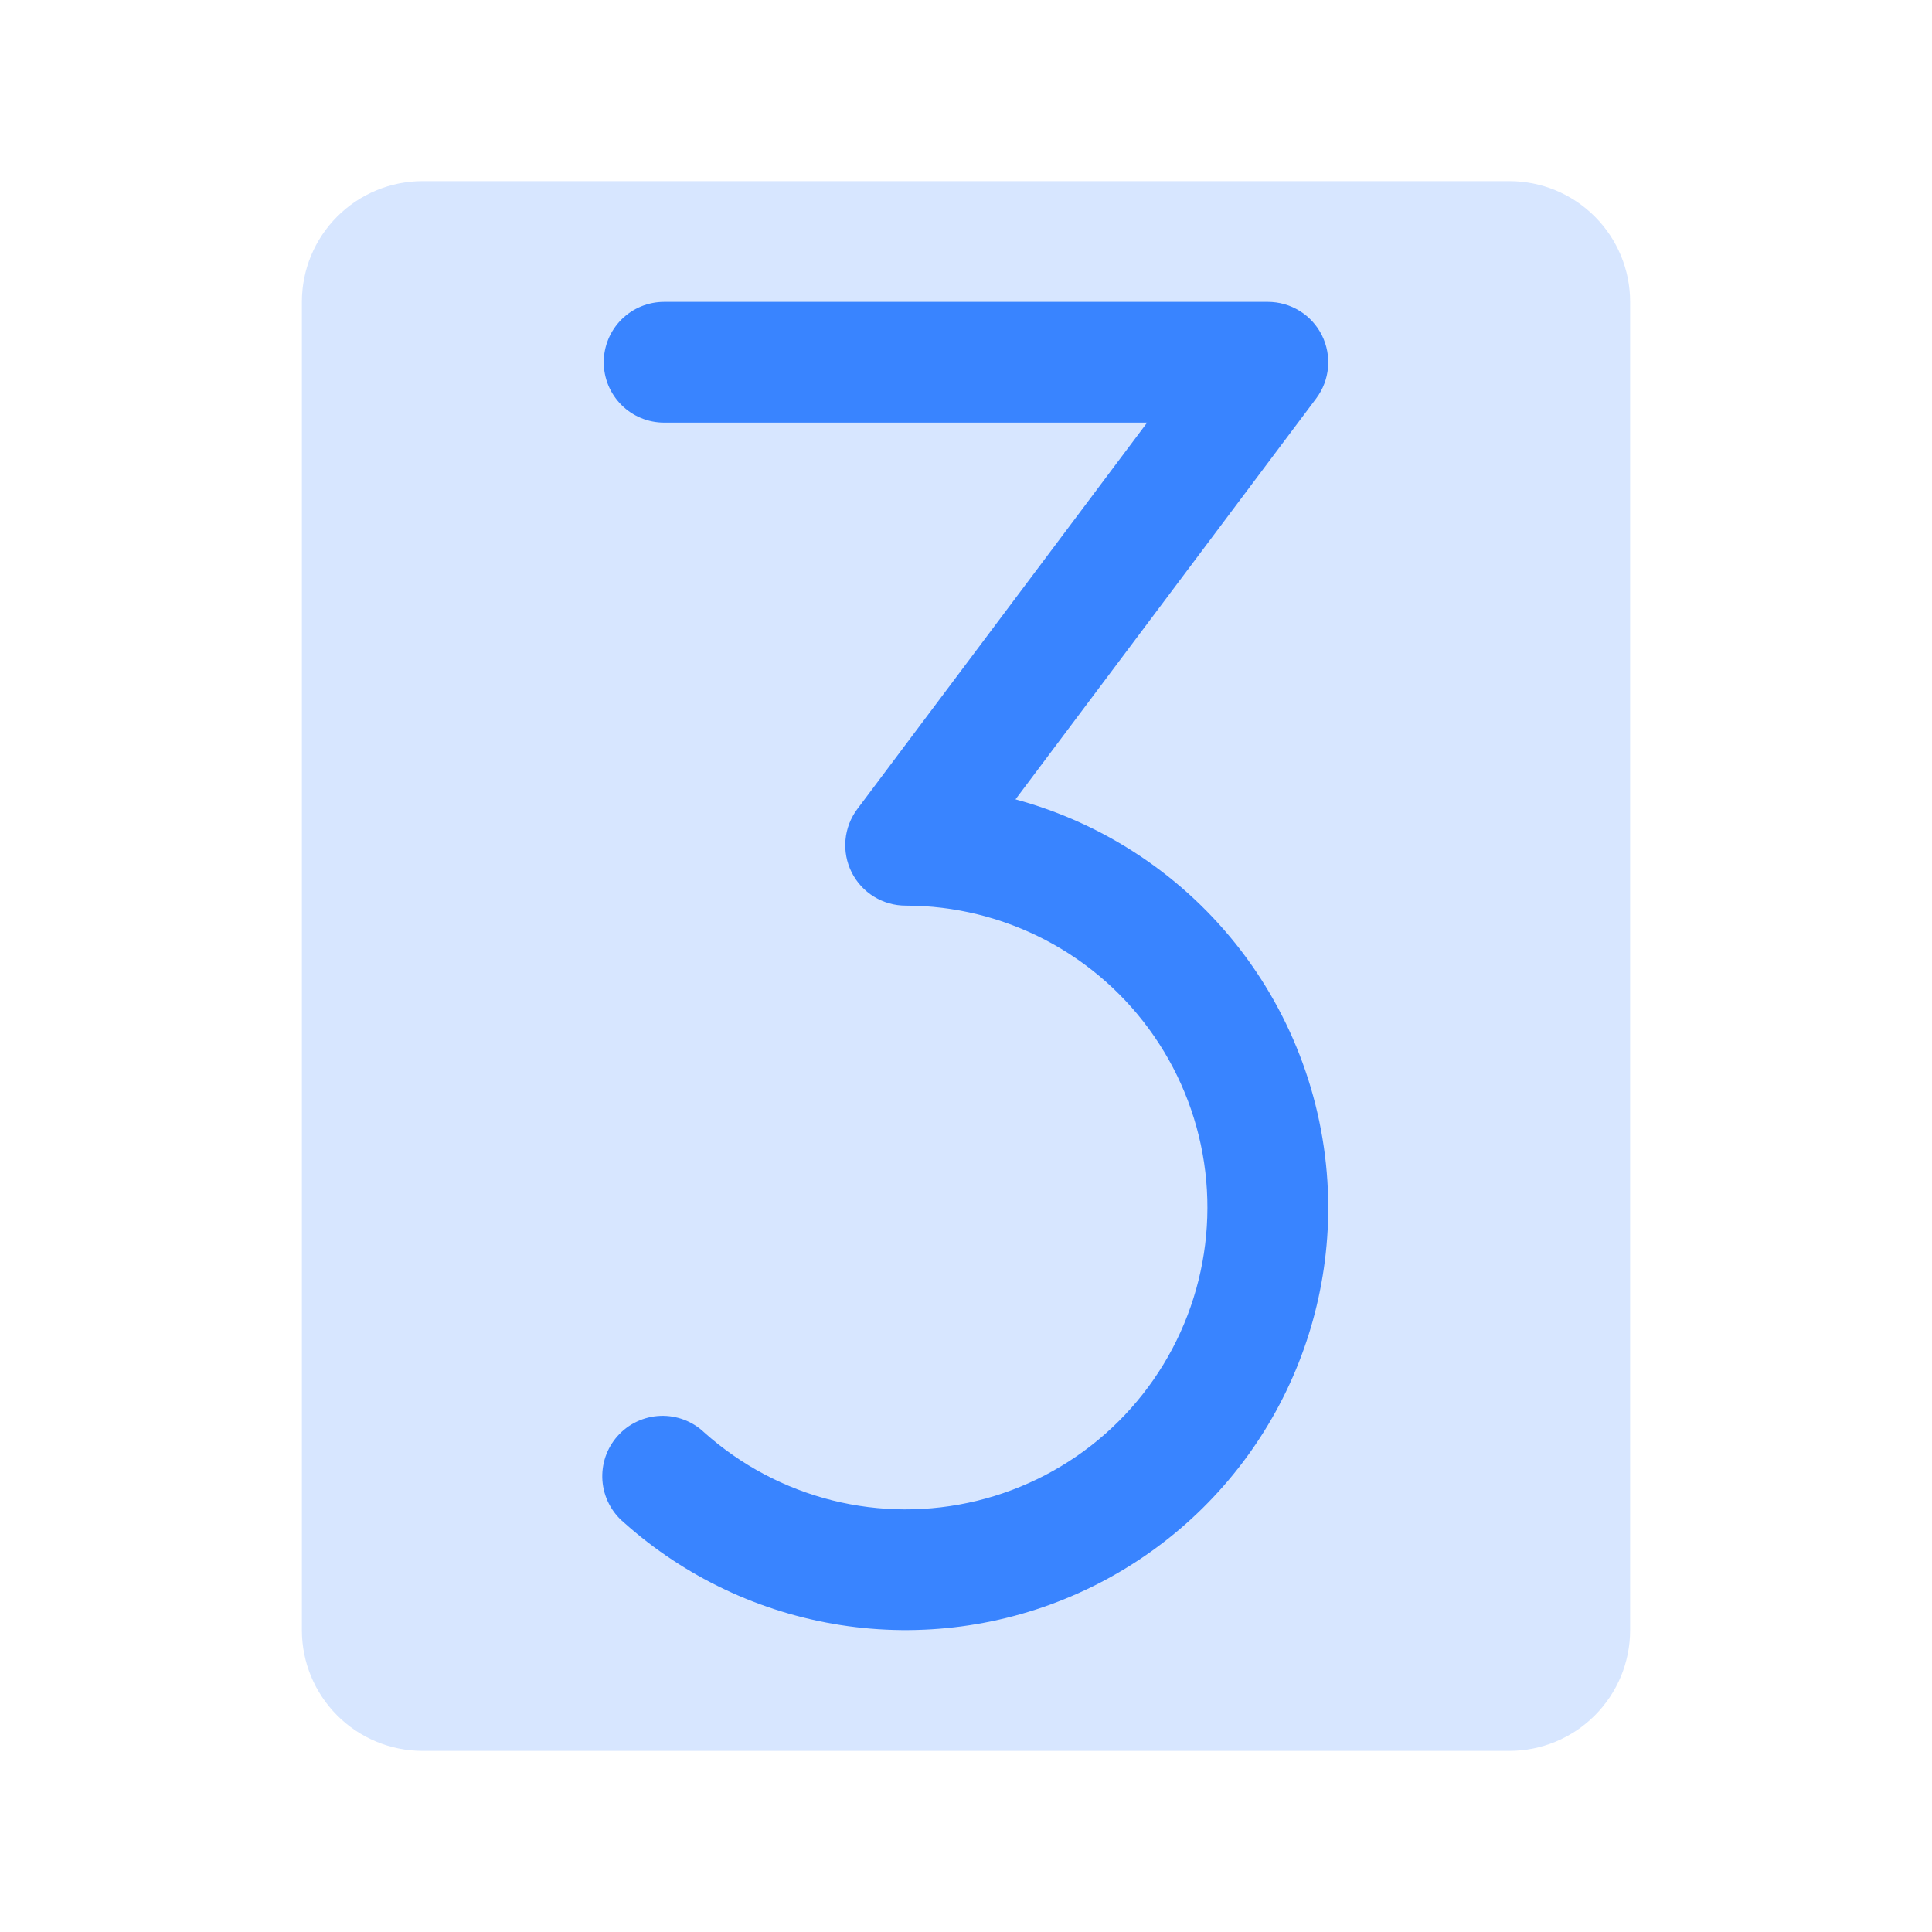
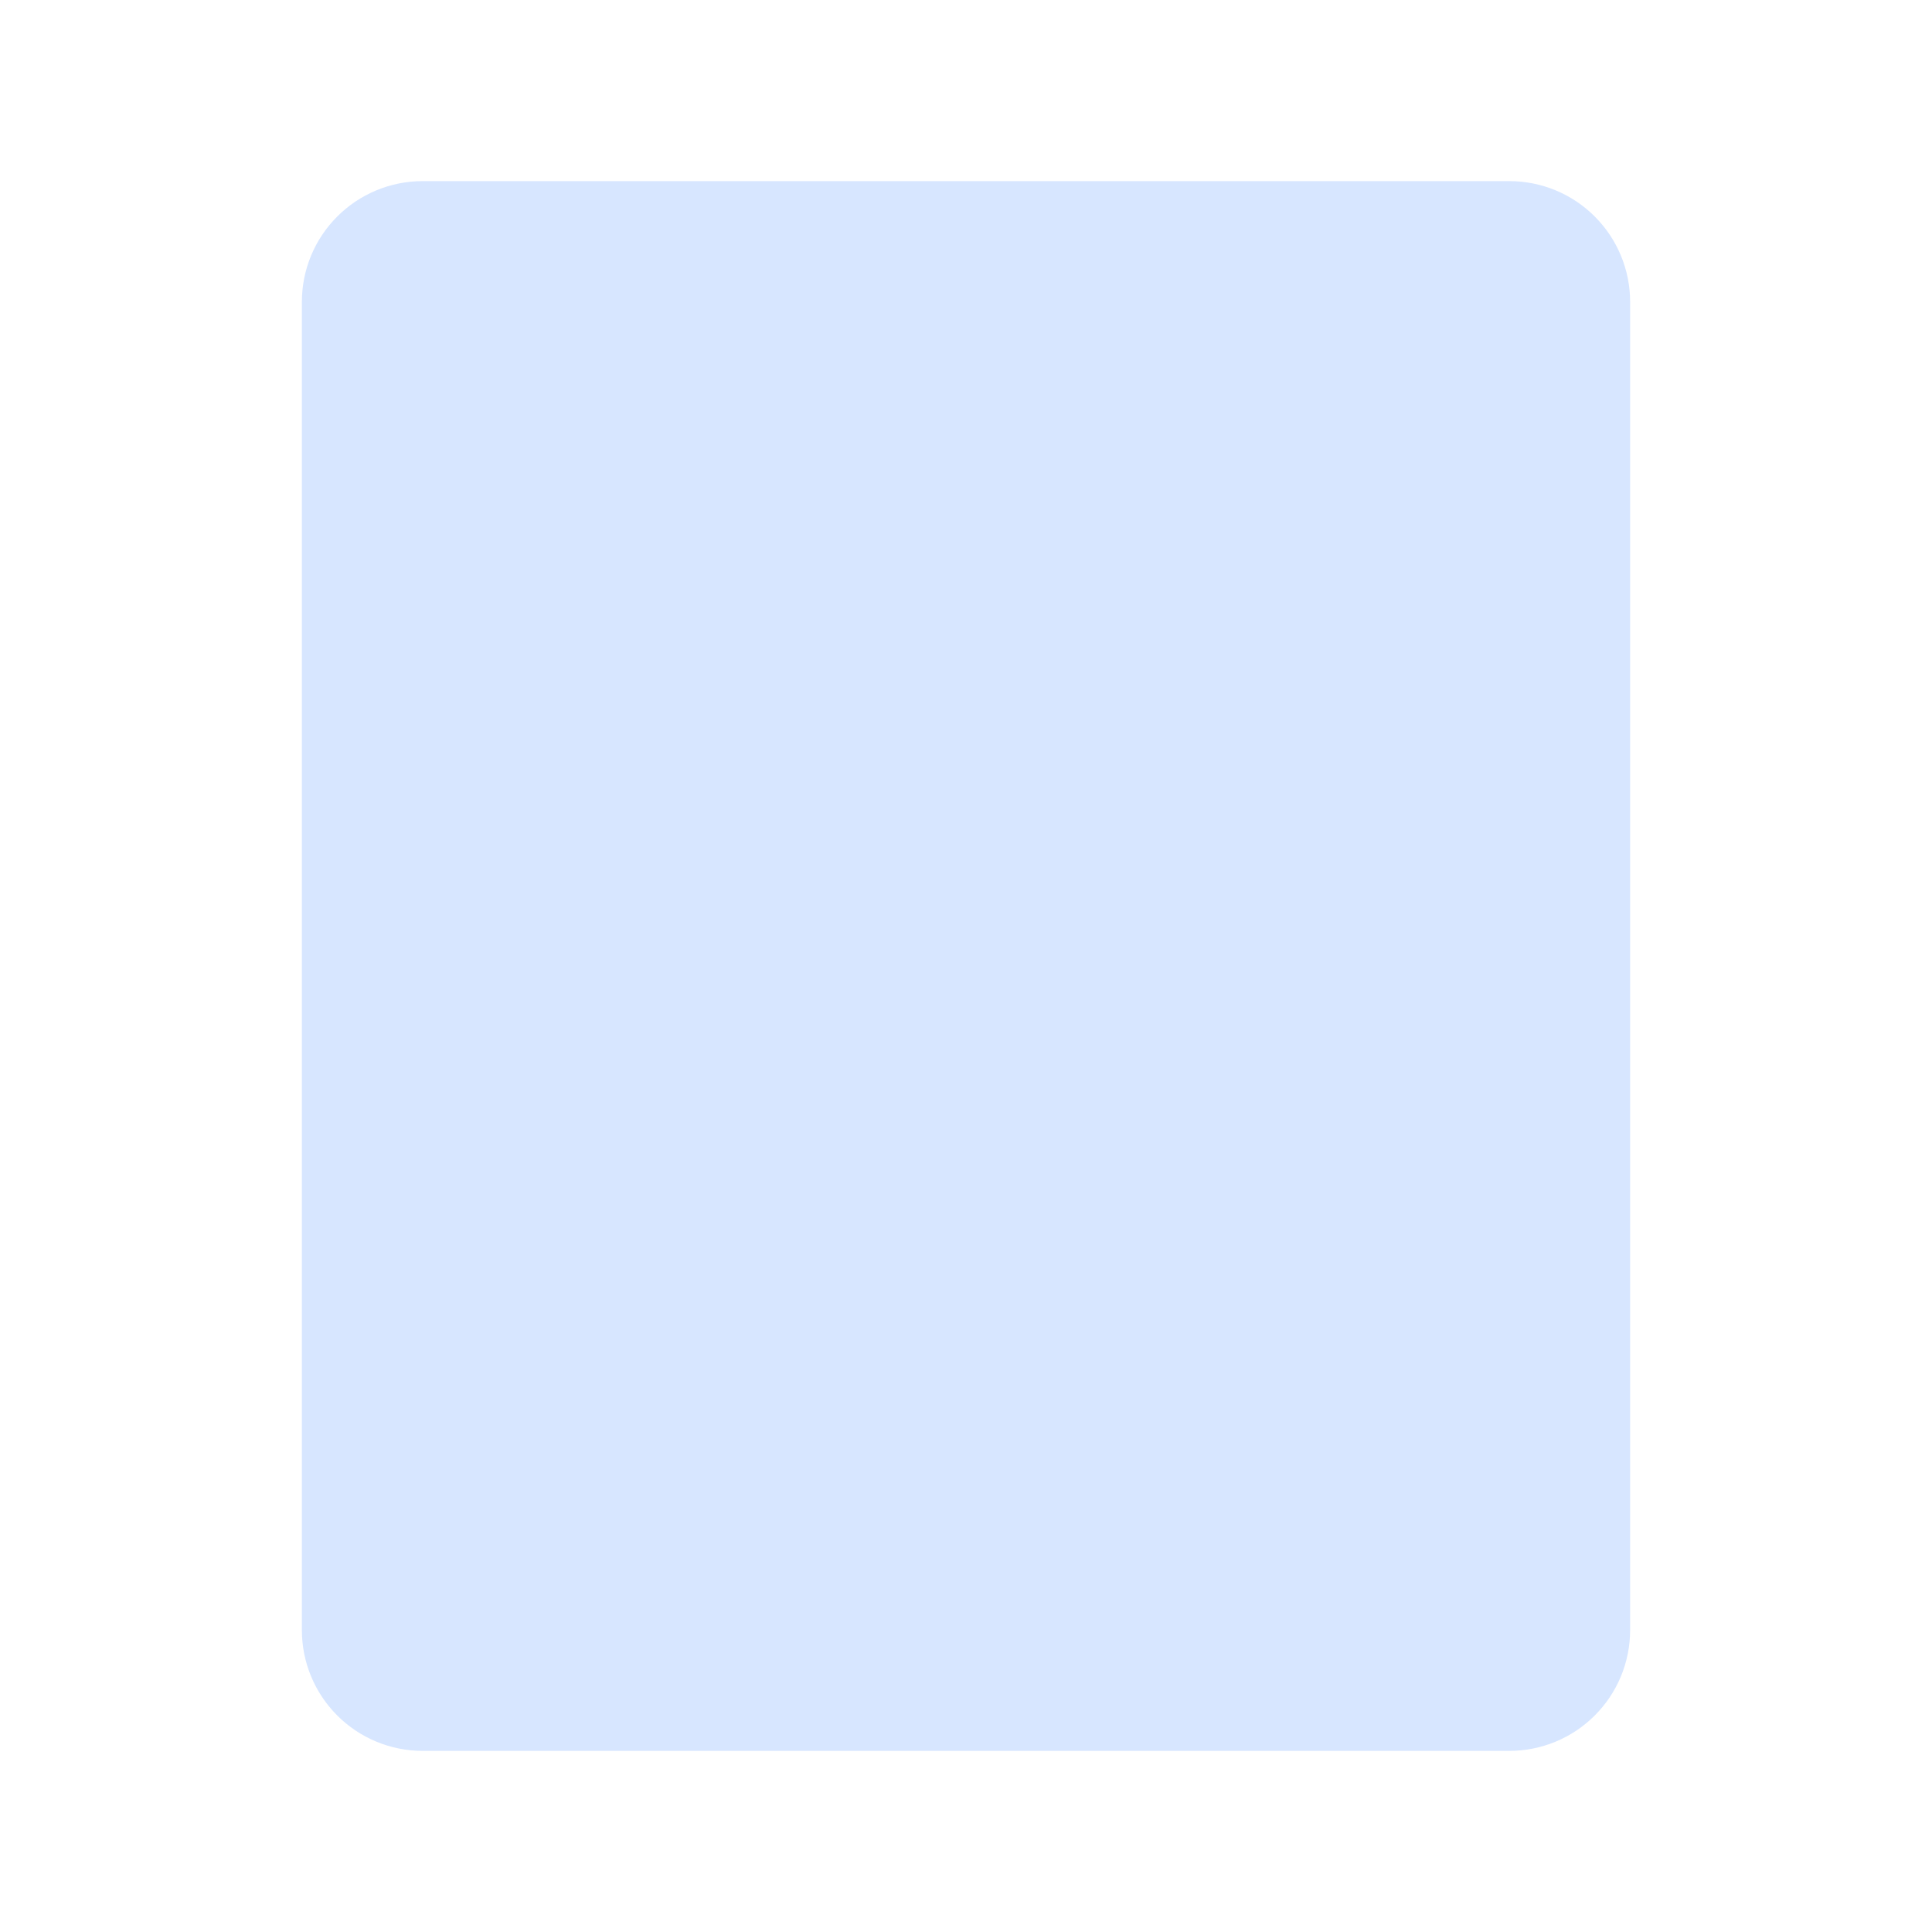
<svg xmlns="http://www.w3.org/2000/svg" width="48" height="48" viewBox="0 0 48 48" fill="none">
  <path opacity="0.2" d="M40.5 7.5V40.5C40.5 41.296 40.184 42.059 39.621 42.621C39.059 43.184 38.296 43.5 37.5 43.5H10.5C9.704 43.5 8.941 43.184 8.379 42.621C7.816 42.059 7.5 41.296 7.5 40.5V7.5C7.5 6.704 7.816 5.941 8.379 5.379C8.941 4.816 9.704 4.5 10.5 4.5H37.5C38.296 4.5 39.059 4.816 39.621 5.379C40.184 5.941 40.5 6.704 40.5 7.5Z" fill="#3984FF" />
-   <path d="M33 30C33 32.027 32.413 34.01 31.311 35.711C30.208 37.412 28.637 38.757 26.787 39.584C24.936 40.412 22.886 40.686 20.884 40.374C18.881 40.062 17.011 39.177 15.501 37.826C15.346 37.697 15.22 37.538 15.128 37.359C15.036 37.18 14.982 36.985 14.967 36.784C14.953 36.583 14.979 36.382 15.043 36.192C15.108 36.001 15.211 35.826 15.345 35.676C15.479 35.526 15.642 35.404 15.824 35.319C16.006 35.233 16.203 35.185 16.404 35.177C16.605 35.169 16.806 35.202 16.994 35.273C17.182 35.344 17.354 35.452 17.499 35.591C18.406 36.401 19.495 36.979 20.674 37.275C21.853 37.571 23.087 37.575 24.268 37.288C25.449 37.001 26.543 36.432 27.455 35.628C28.367 34.825 29.071 33.812 29.504 32.676C29.938 31.541 30.089 30.317 29.945 29.11C29.801 27.903 29.365 26.749 28.676 25.748C27.987 24.746 27.065 23.927 25.989 23.362C24.913 22.796 23.716 22.5 22.5 22.5C22.221 22.5 21.948 22.422 21.711 22.276C21.474 22.13 21.283 21.92 21.158 21.671C21.034 21.422 20.981 21.143 21.006 20.865C21.031 20.588 21.133 20.323 21.3 20.1L28.5 10.5H16.5C16.102 10.5 15.721 10.342 15.439 10.061C15.158 9.779 15 9.398 15 9C15 8.602 15.158 8.221 15.439 7.939C15.721 7.658 16.102 7.5 16.5 7.5H31.5C31.779 7.5 32.052 7.578 32.289 7.724C32.526 7.87 32.717 8.08 32.842 8.329C32.966 8.578 33.019 8.857 32.994 9.135C32.969 9.412 32.867 9.677 32.7 9.9L25.23 19.86C27.458 20.463 29.426 21.783 30.831 23.615C32.235 25.448 32.997 27.691 33 30Z" fill="#3984FF" />
</svg>